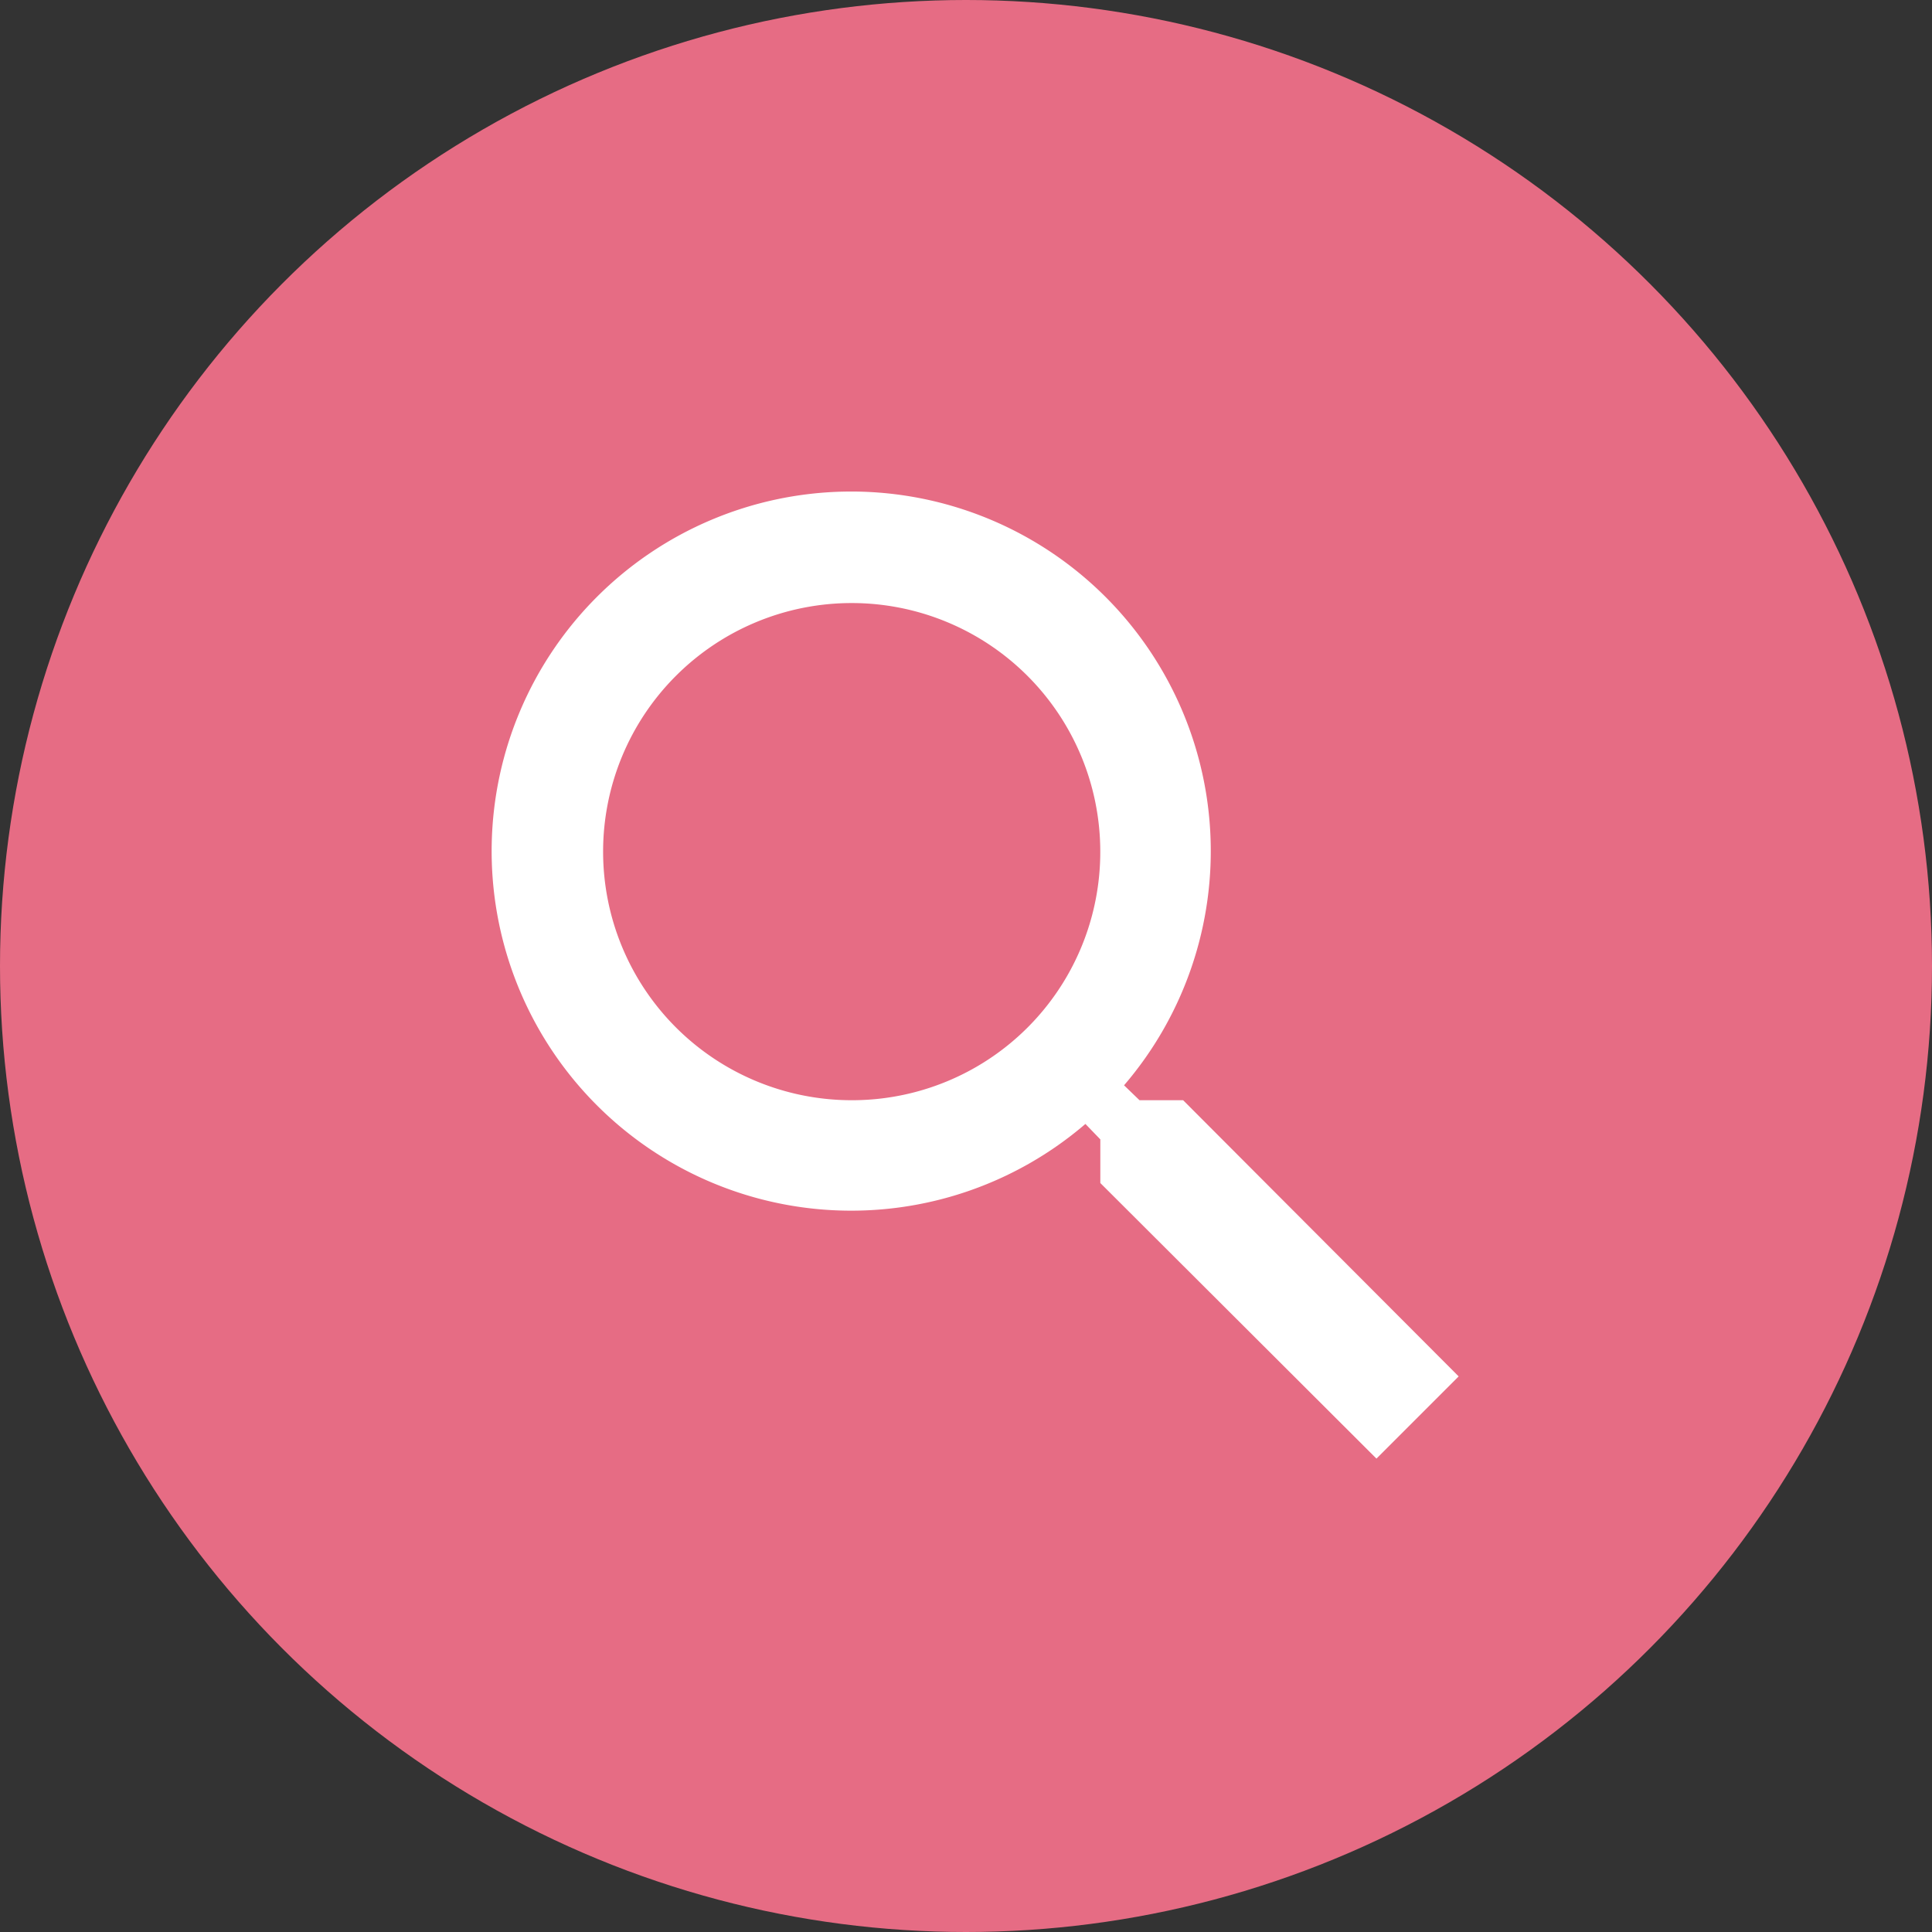
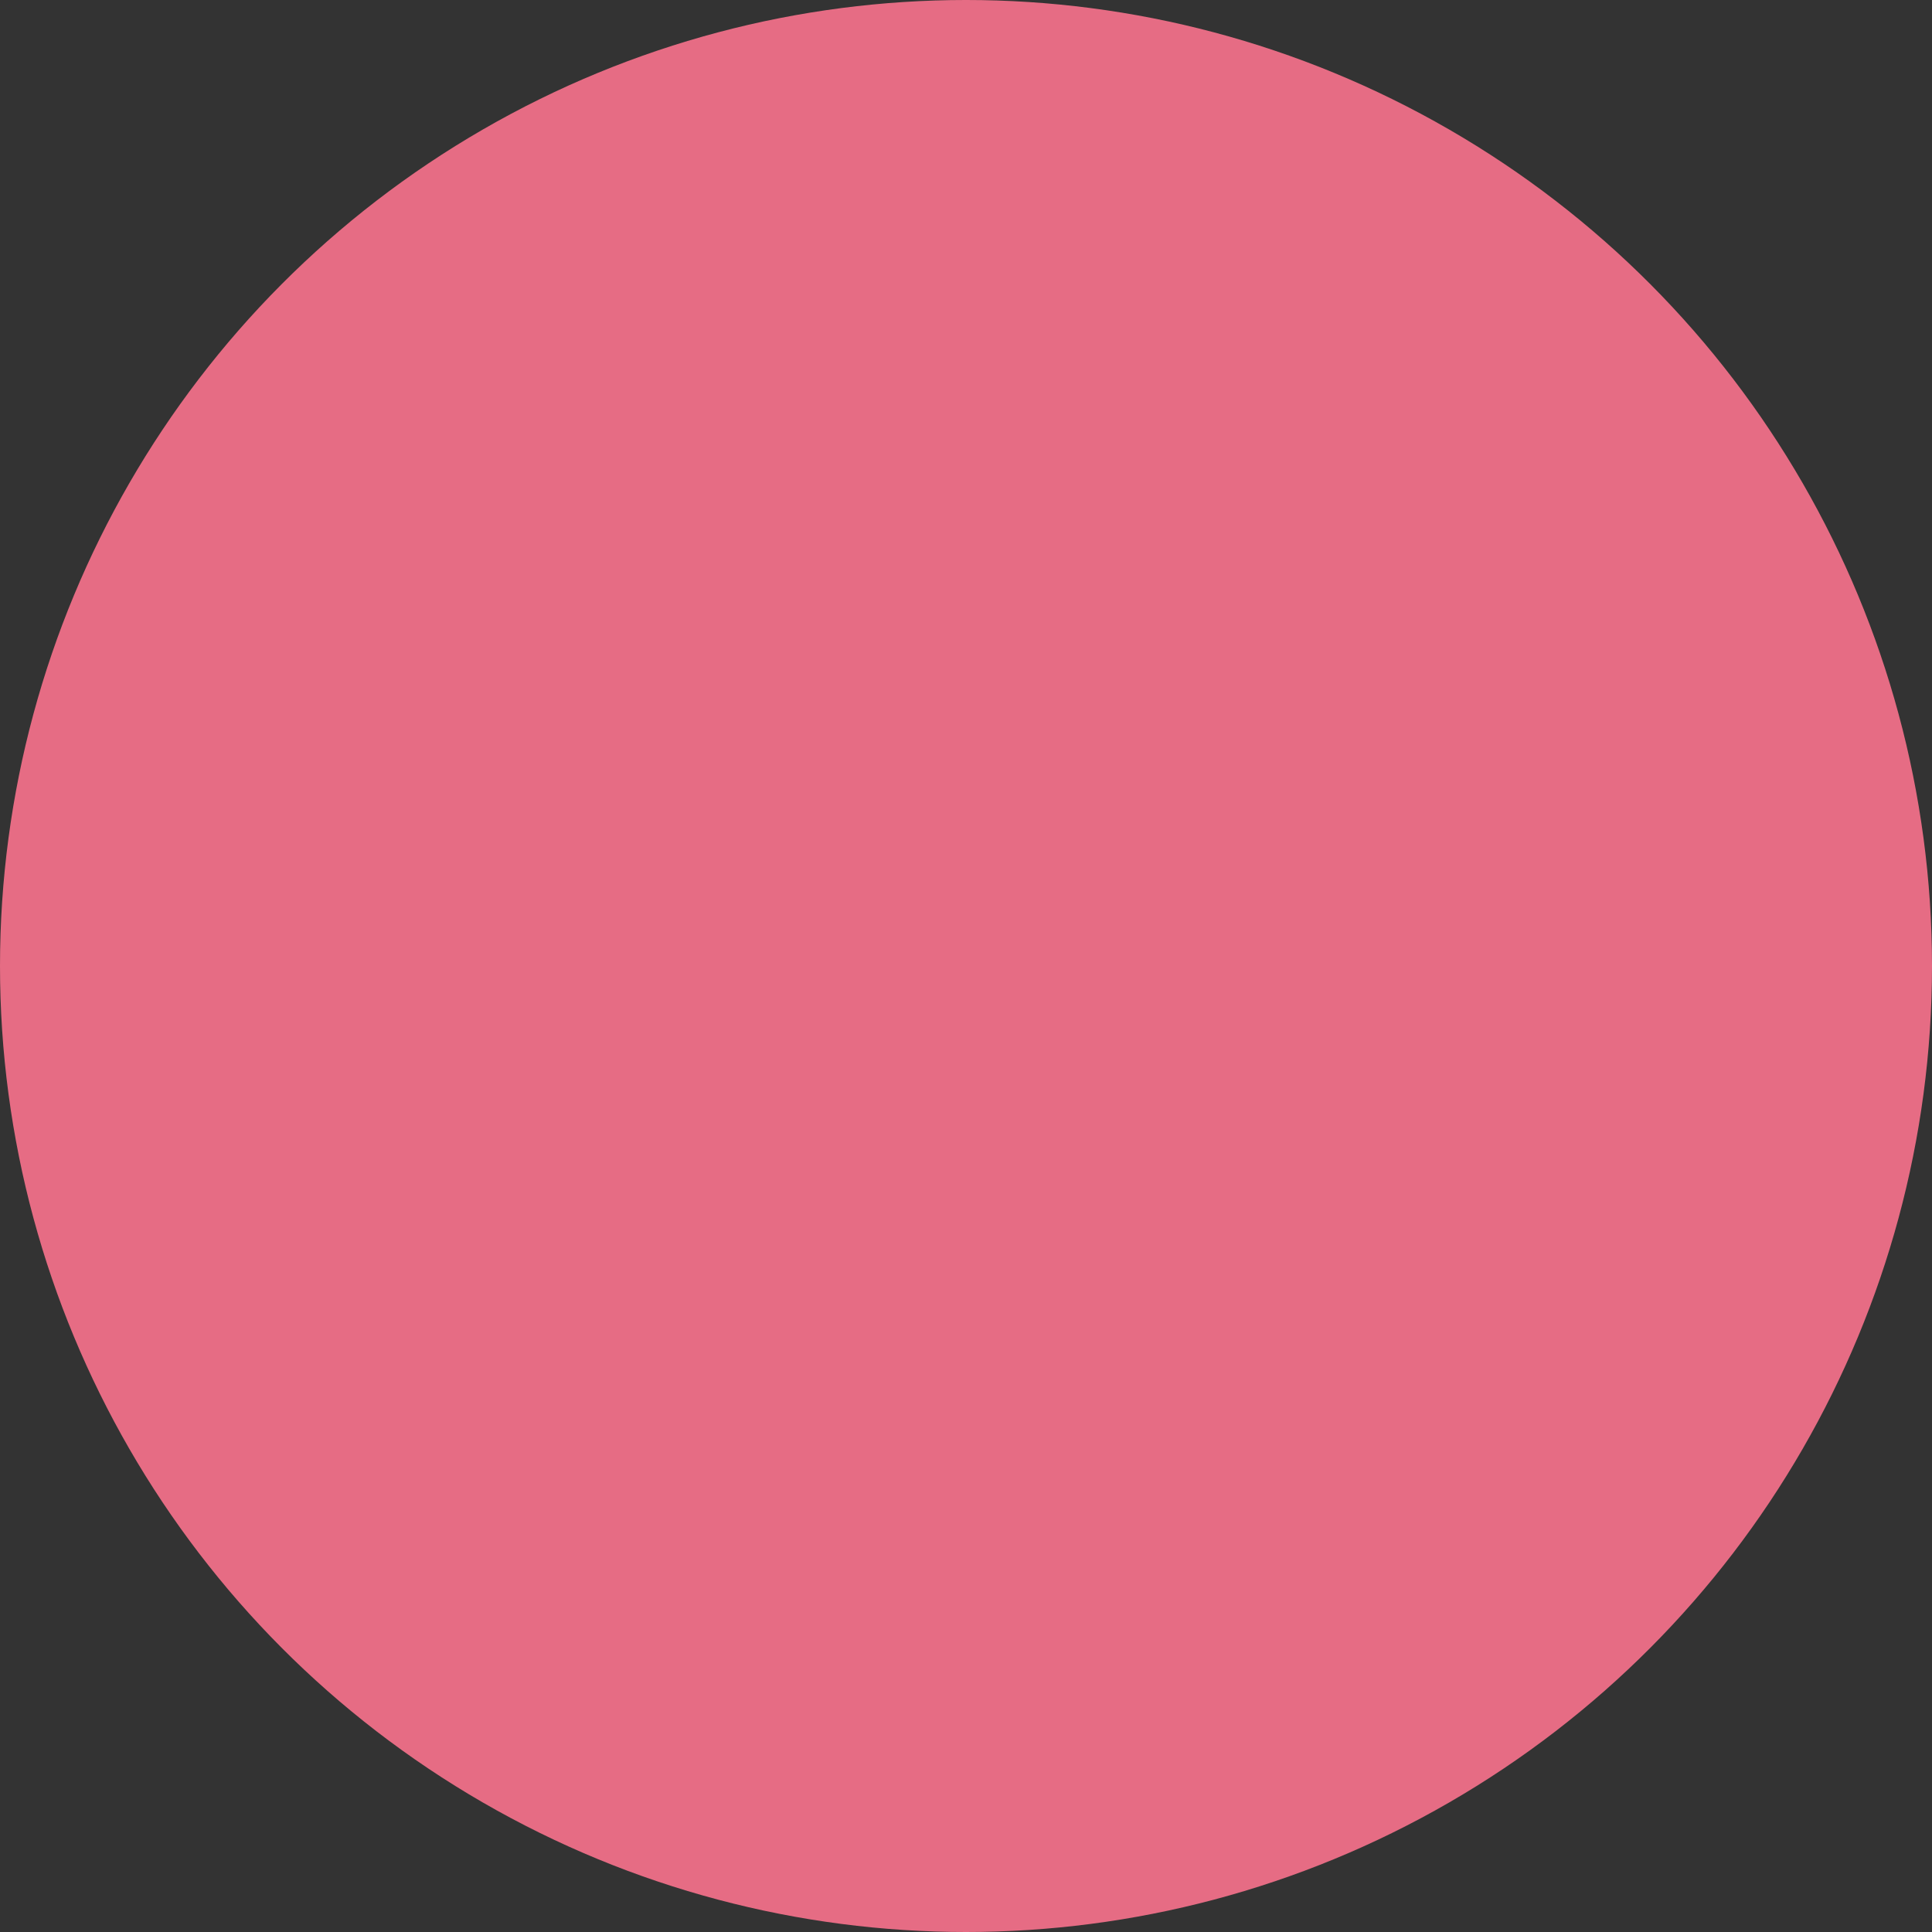
<svg xmlns="http://www.w3.org/2000/svg" width="36" height="36" viewBox="0 0 36 36">
  <rect x="0" y="0" width="36" height="36" fill="#333333" stroke="none" />
  <g transform="translate(-538 -739)">
    <circle cx="18" cy="18" r="18" transform="translate(538 739)" fill="#e66c84" />
    <g transform="translate(544.092 745.091)">
-       <path d="M0,0H24.7V24.7H0Z" fill="none" />
-       <path d="M15.866,14.322h-.813l-.288-.278a6.7,6.7,0,1,0-.72.72l.278.288v.813L19.468,21,21,19.468Zm-6.176,0A4.632,4.632,0,1,1,14.322,9.69,4.625,4.625,0,0,1,9.69,14.322Z" transform="translate(0.088 0.088)" fill="#fff" />
-     </g>
+       </g>
  </g>
</svg>